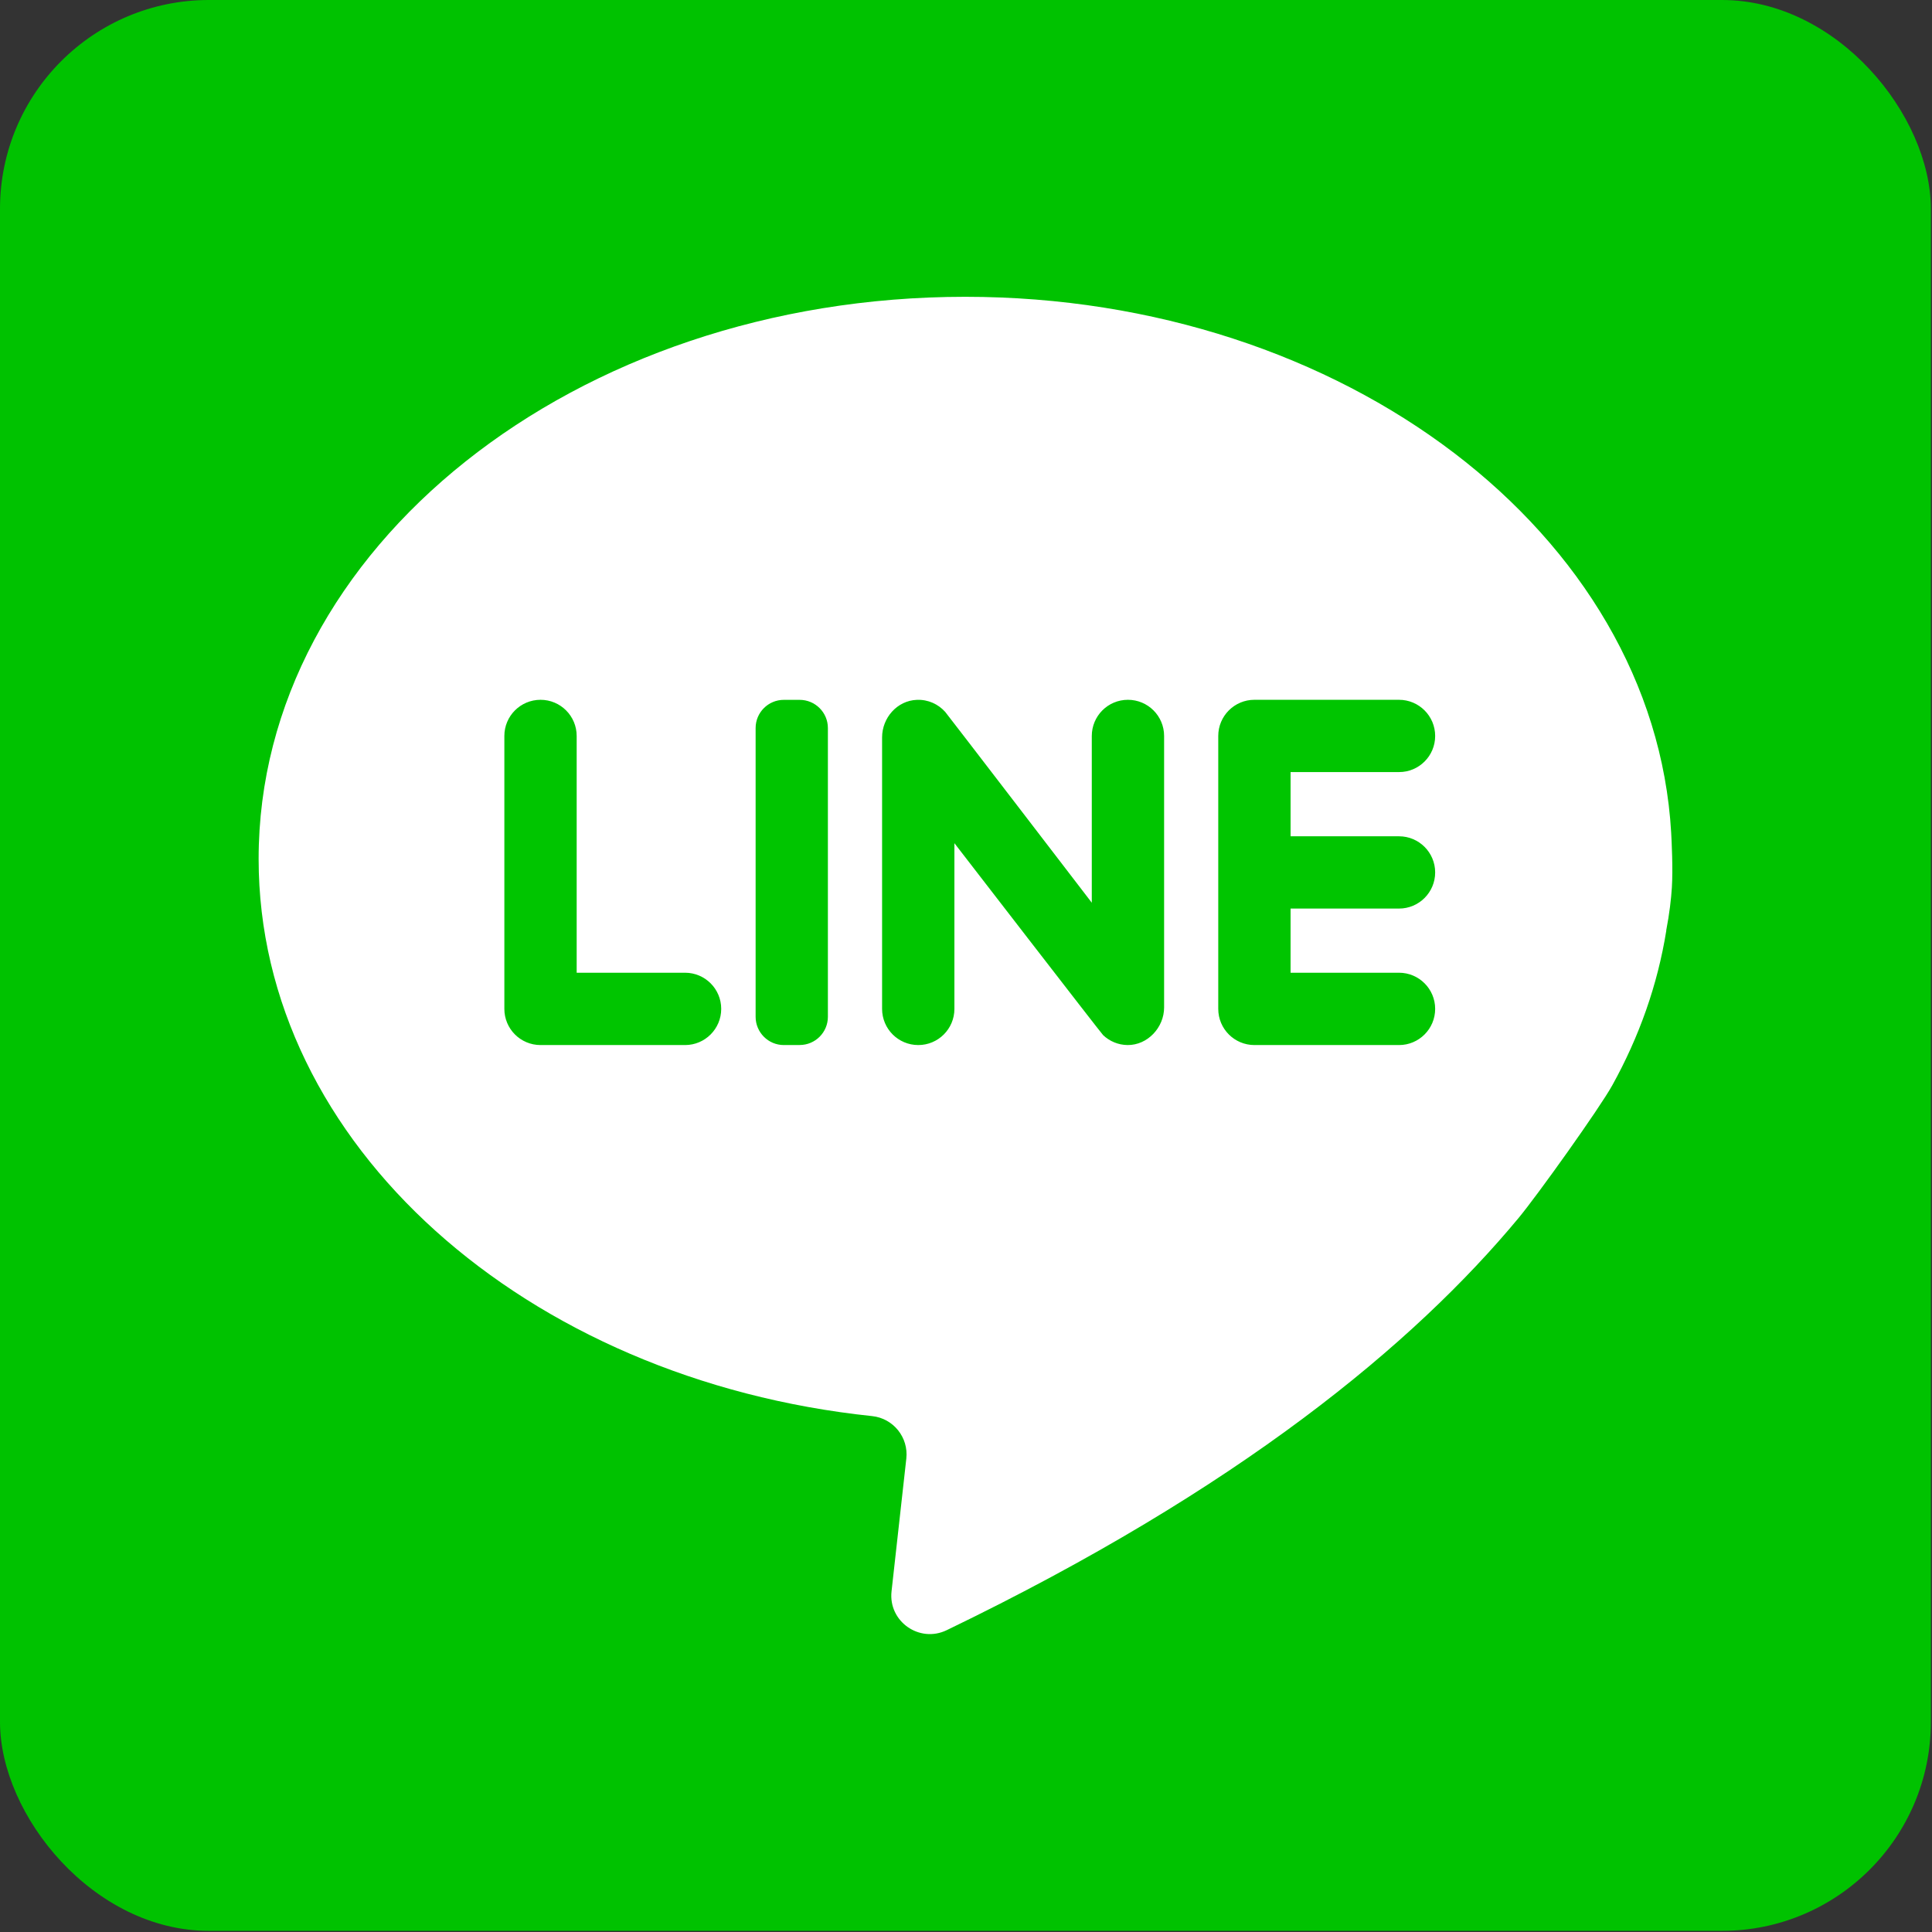
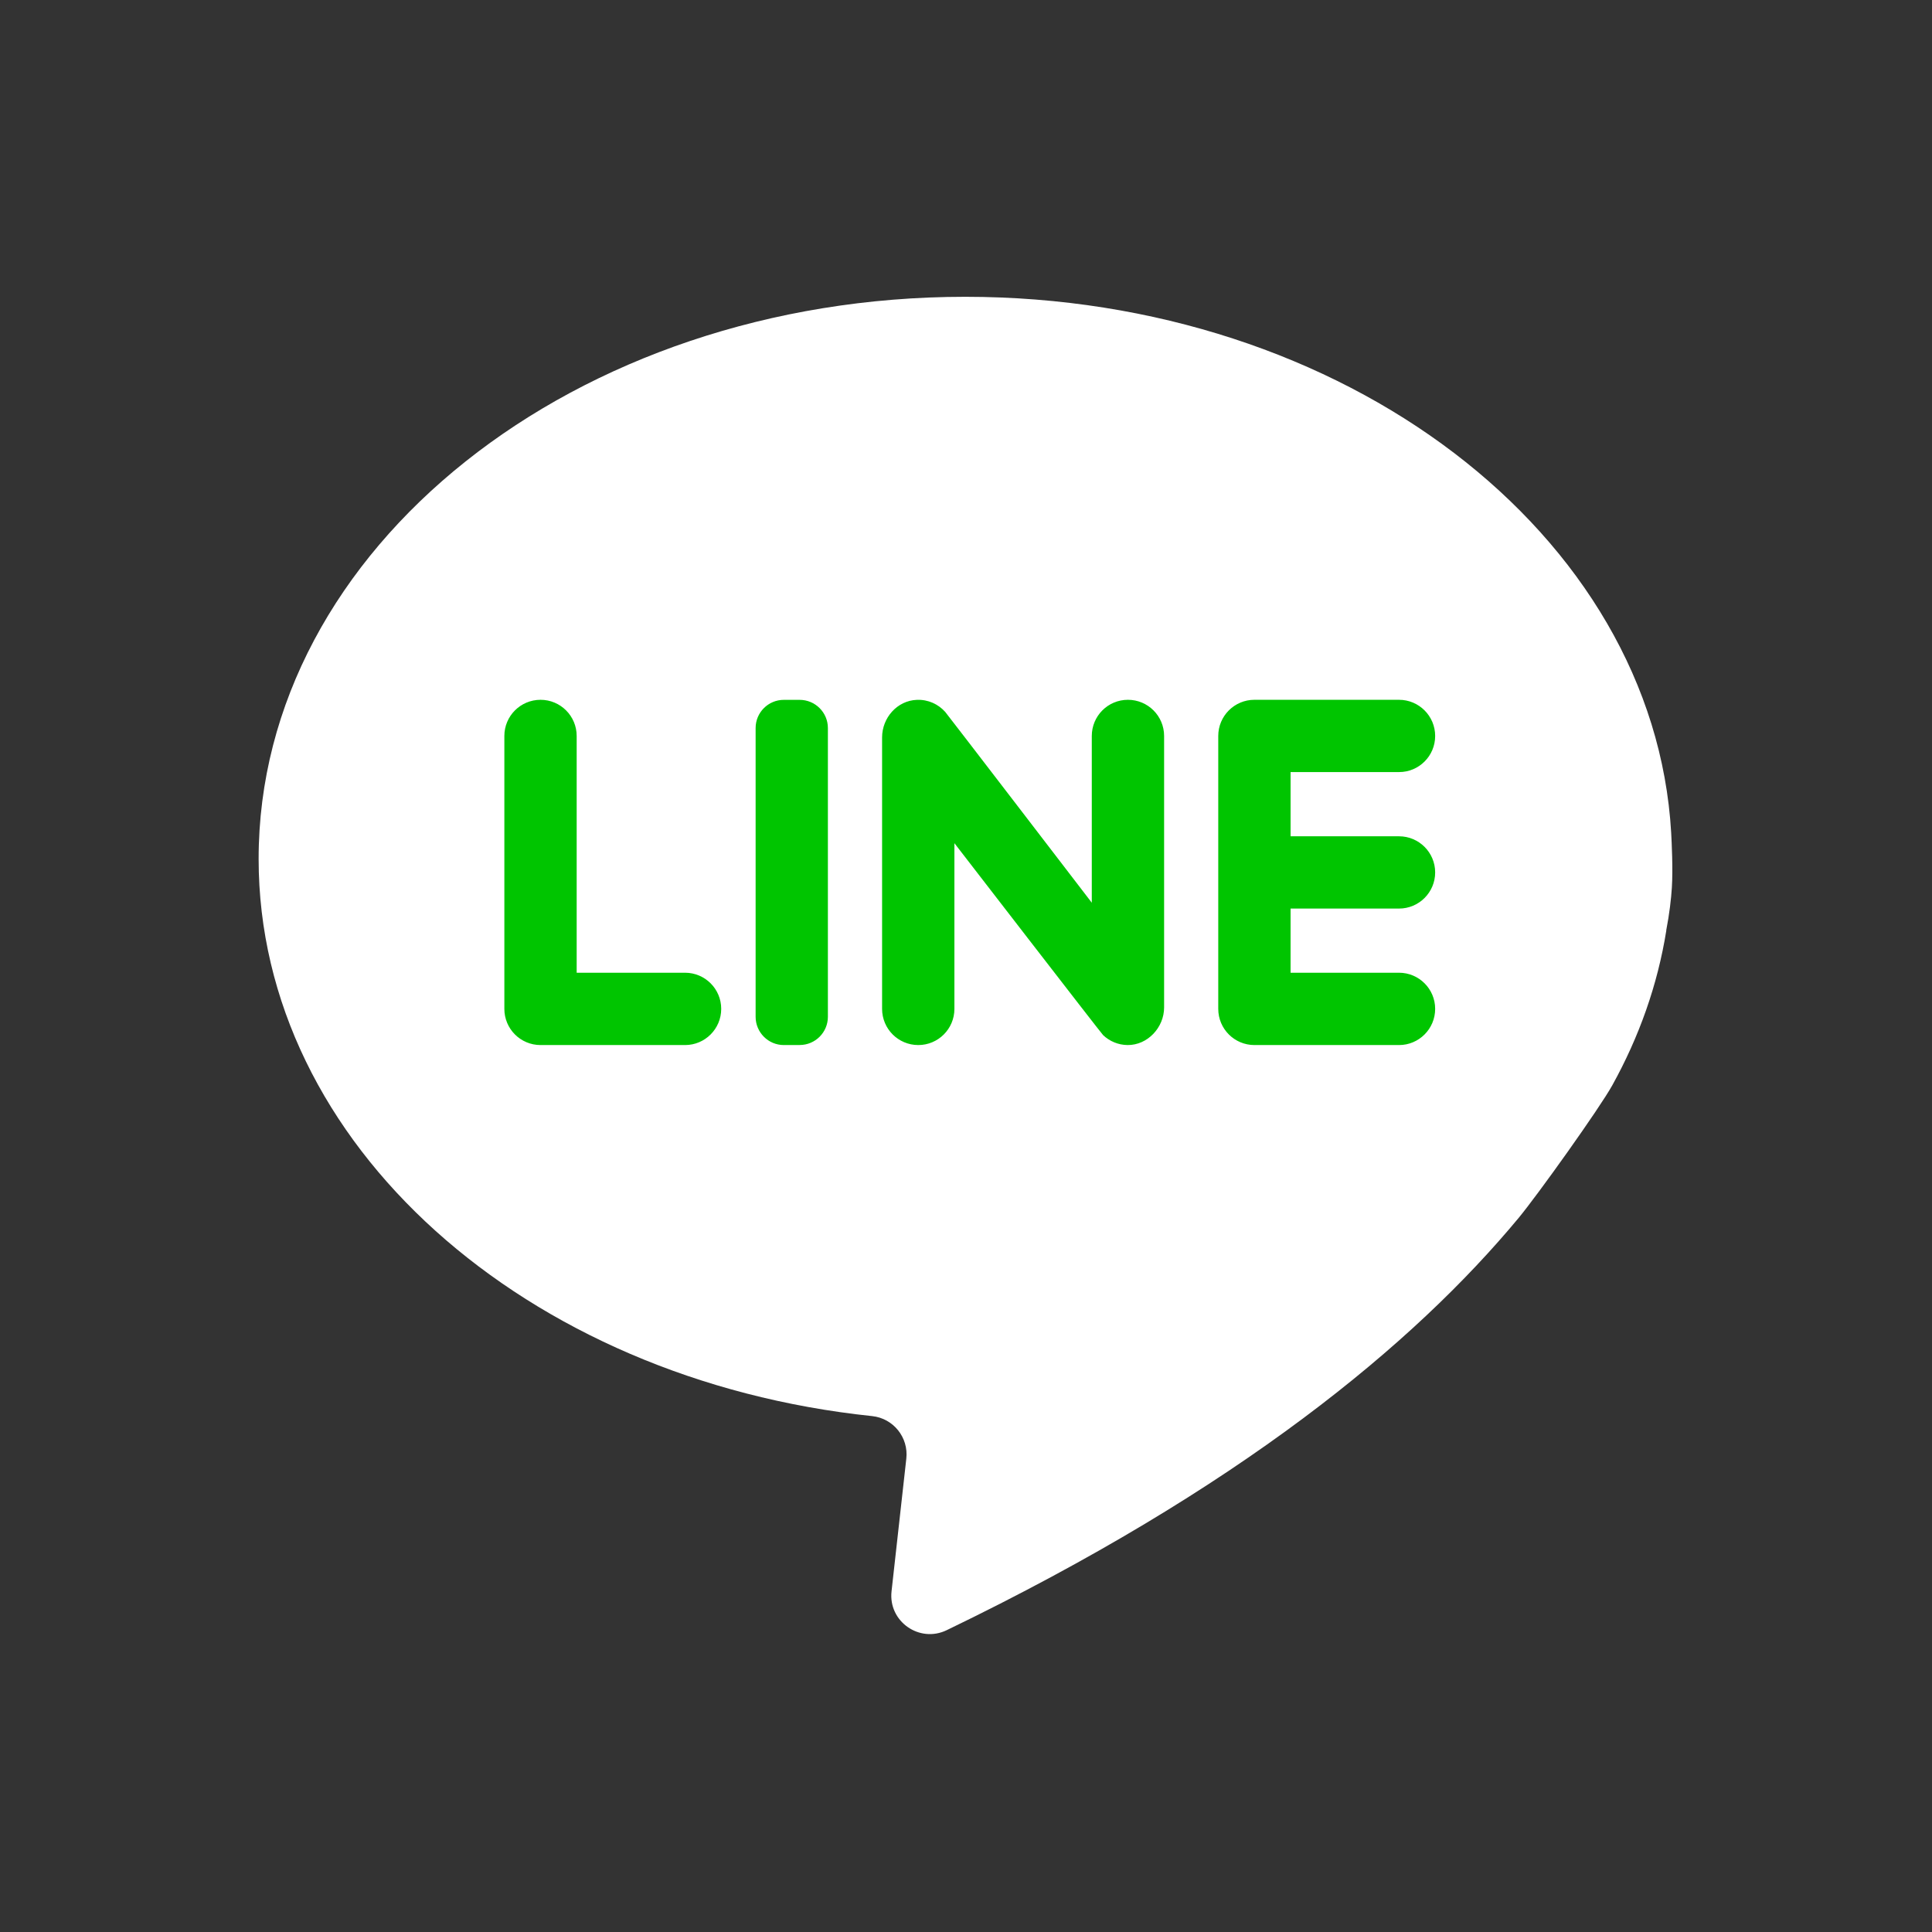
<svg xmlns="http://www.w3.org/2000/svg" width="37" height="37" viewBox="0 0 37 37">
  <rect x="0" y="0" width="37" height="37" fill="#333333" stroke="none" />
  <g fill="none">
-     <rect width="36.978" height="36.978" fill="#00C200" rx="4" />
    <g>
      <path fill="#FFF" d="M26.96 12.139c.063-.327.094-.603.108-.819.023-.357-.004-.886-.013-1.052C26.726 4.555 20.799.004 13.535.004 6.062.004.003 4.824.003 10.768c0 5.465 5.119 9.978 11.75 10.672.406.043.699.409.654.814l-.283 2.542c-.064.576.533.996 1.056.744 5.603-2.704 8.953-5.486 10.954-7.896.364-.439 1.551-2.102 1.793-2.539.514-.927.868-1.923 1.035-2.966z" transform="translate(4.95 5.68)" />
      <path fill="#00C500" d="M6.094 12.949V8.415c0-.383-.31-.693-.692-.693-.383 0-.693.31-.693.693v5.226c0 .383.31.693.693.693H8.17c.382 0 .692-.31.692-.693 0-.382-.31-.692-.692-.692H6.094zM10.364 14.334h-.303c-.298 0-.54-.243-.54-.541v-5.53c0-.298.242-.54.54-.54h.303c.299 0 .541.242.541.54v5.53c0 .298-.242.54-.54.54zM15.959 8.415v3.193s-2.765-3.606-2.807-3.654c-.132-.148-.327-.24-.543-.231-.377.014-.666.343-.666.72v5.198c0 .383.31.693.693.693.382 0 .692-.31.692-.693v-3.173s2.807 3.637 2.848 3.676c.122.116.287.188.468.19.385.003.7-.337.7-.721V8.415c0-.383-.31-.693-.693-.693-.383 0-.692.31-.692.693zM22.535 8.415c0-.383-.31-.693-.692-.693h-2.77c-.382 0-.692.31-.692.693v5.226c0 .383.31.693.693.693h2.769c.382 0 .692-.31.692-.693 0-.382-.31-.692-.692-.692h-2.077V11.72h2.077c.382 0 .692-.31.692-.692 0-.382-.31-.692-.692-.692h-2.077v-1.23h2.077c.382.001.692-.309.692-.691z" transform="translate(4.95 5.68)" />
    </g>
  </g>
</svg>